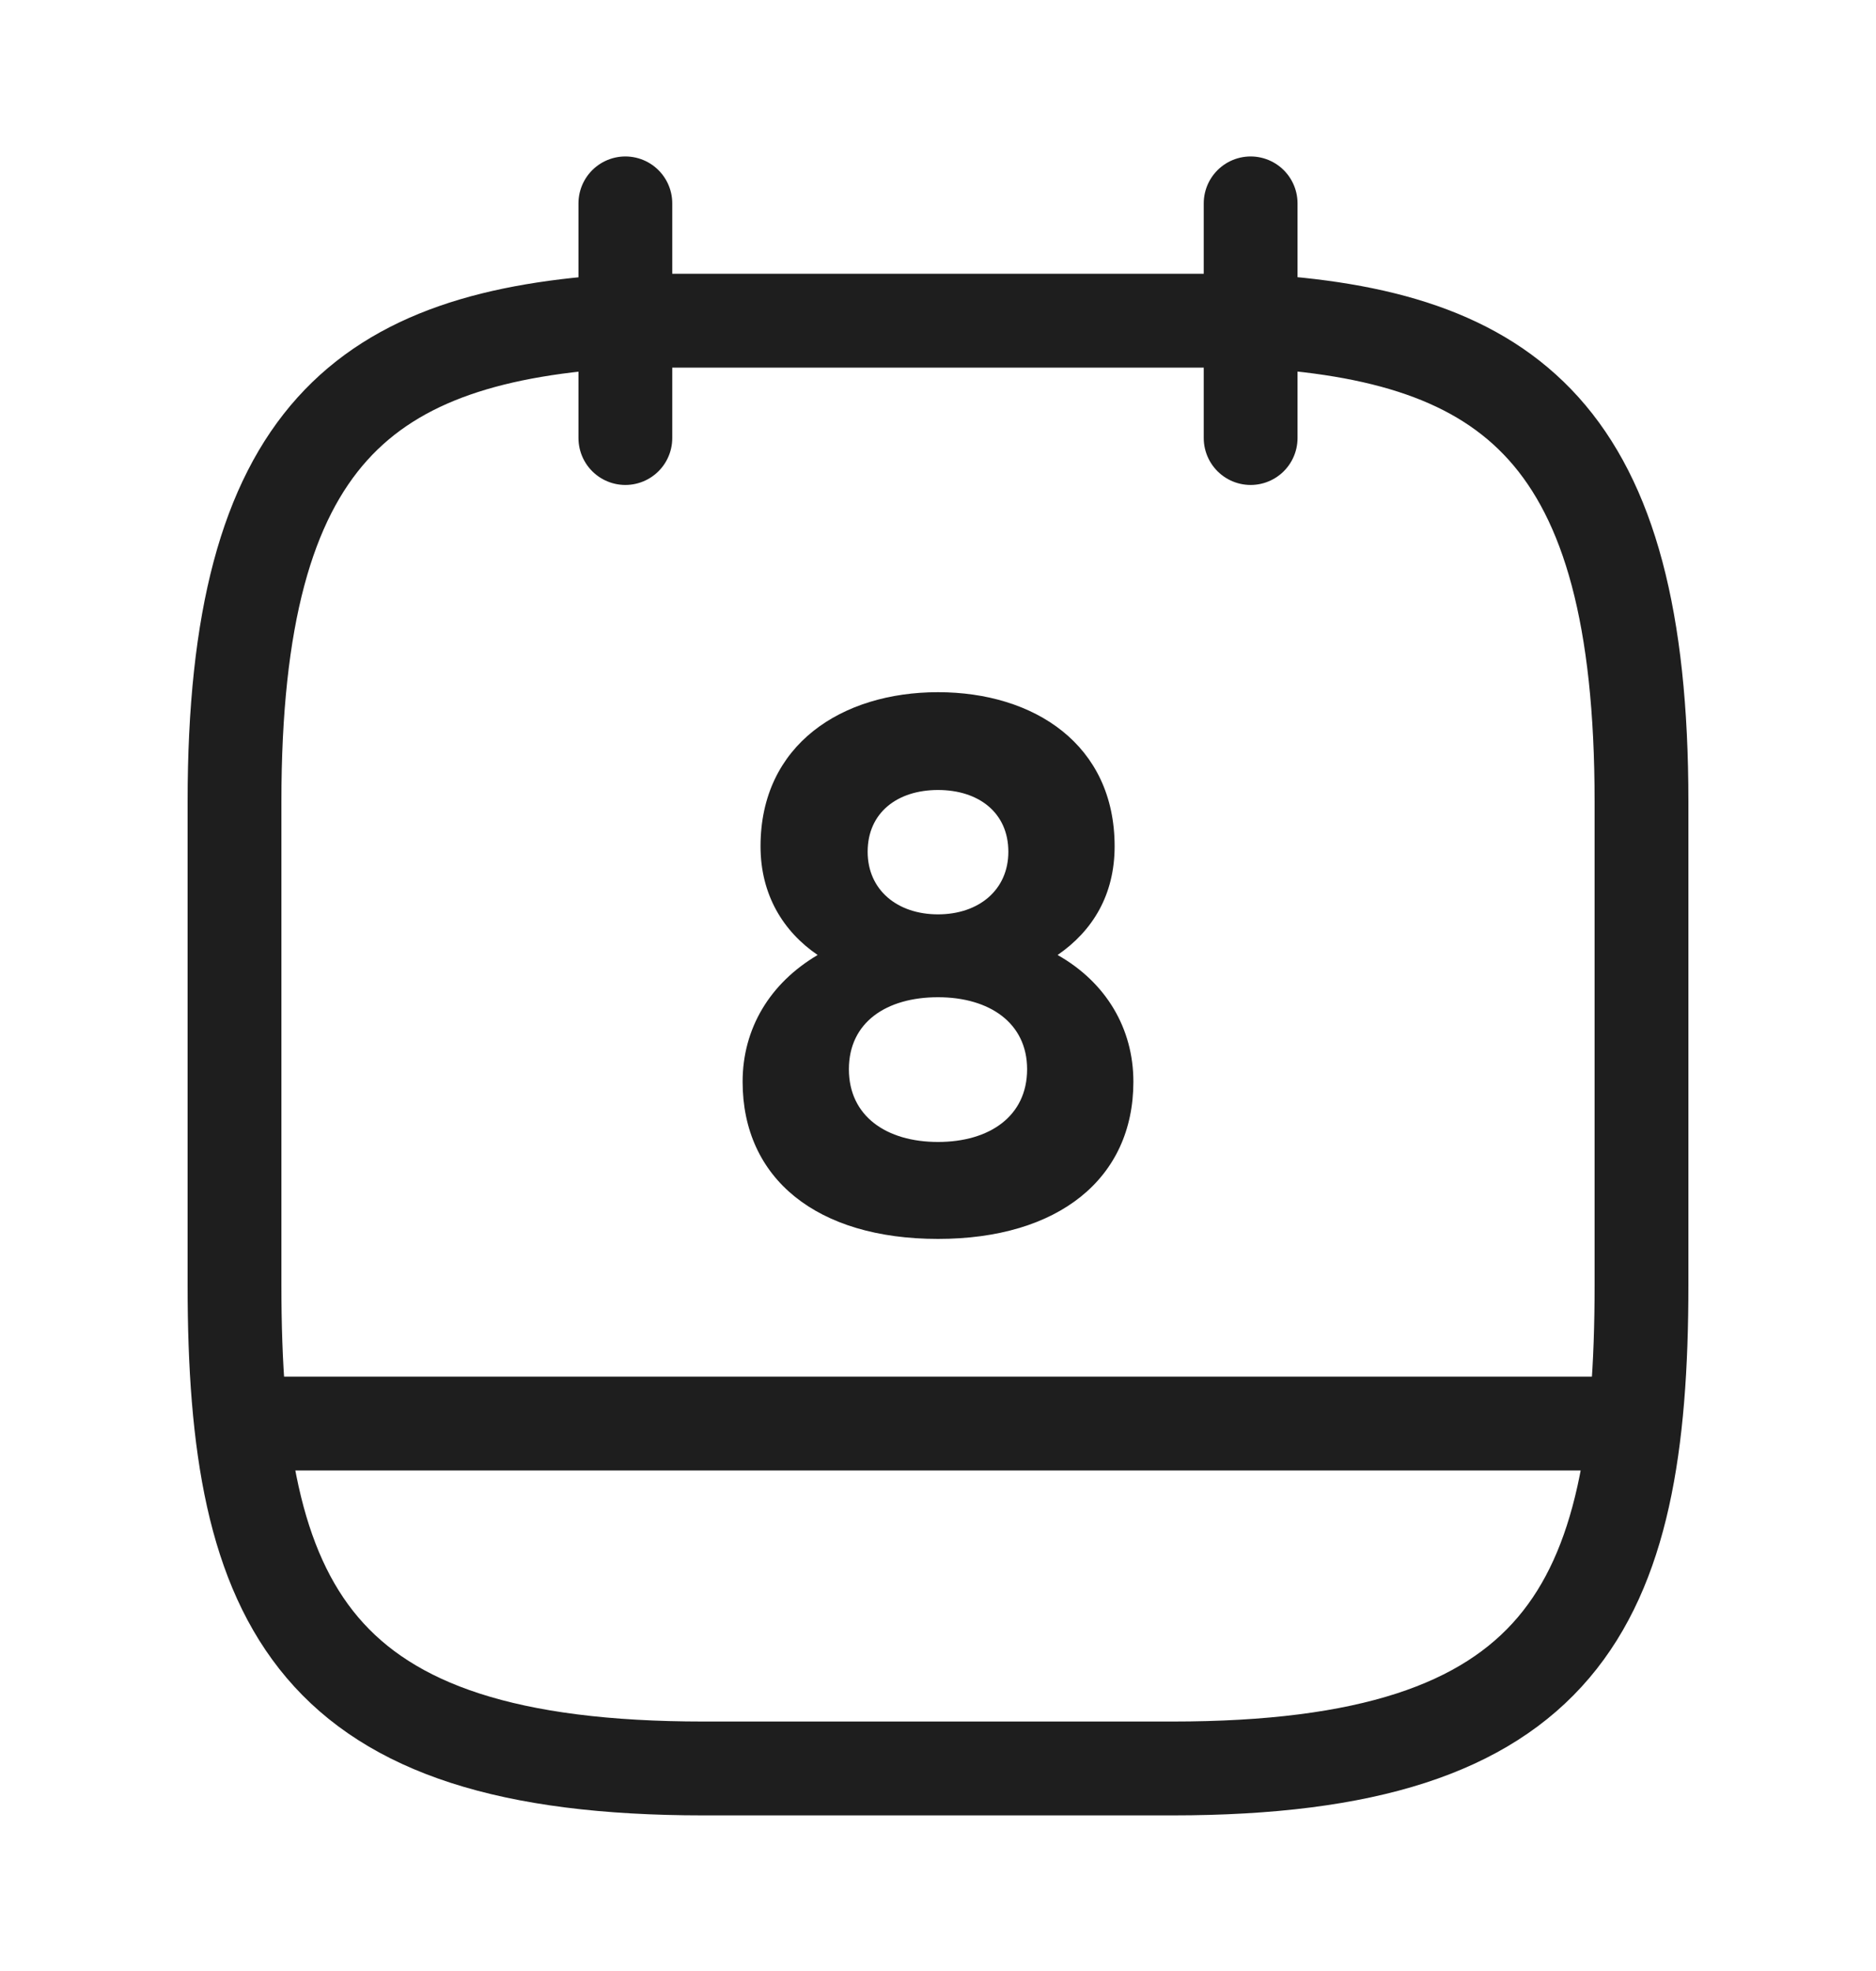
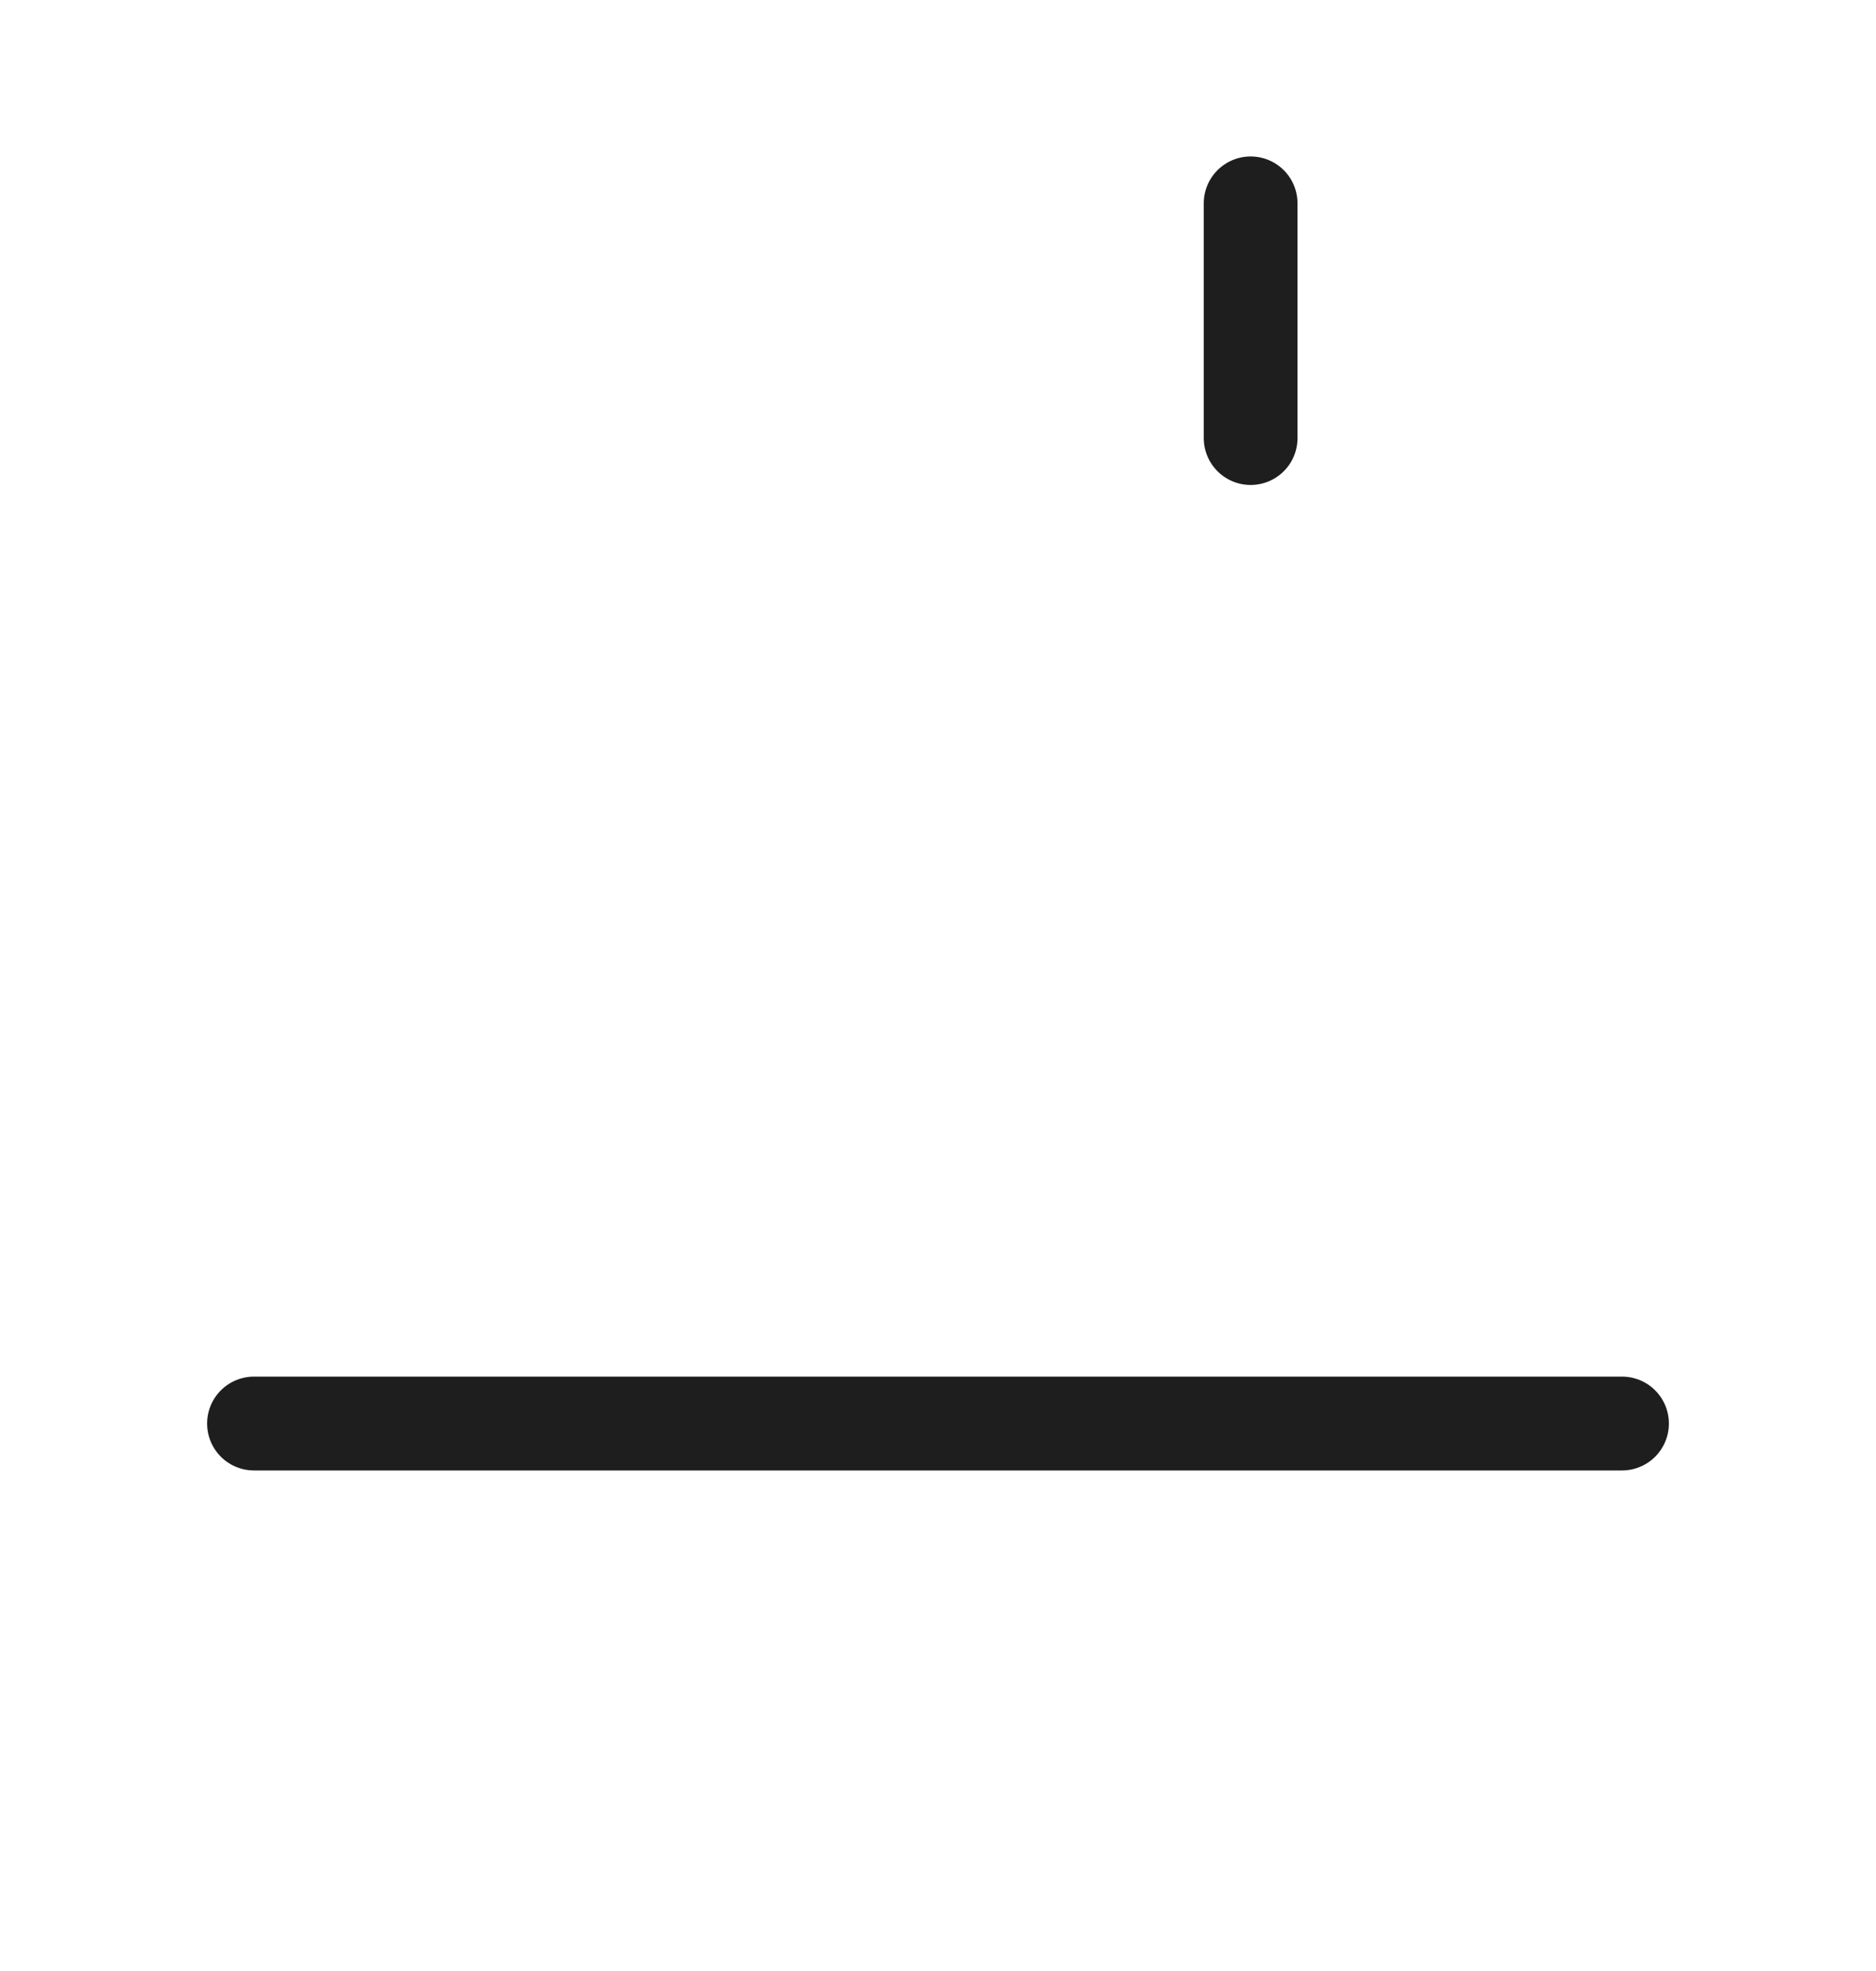
<svg xmlns="http://www.w3.org/2000/svg" width="20" height="21" viewBox="0 0 20 21" fill="none">
-   <path d="M6.667 2.167V4.667" stroke="#1E1E1E" stroke-miterlimit="10" stroke-linecap="round" stroke-linejoin="round" />
  <path d="M13.333 2.167V4.667" stroke="#1E1E1E" stroke-miterlimit="10" stroke-linecap="round" stroke-linejoin="round" />
-   <path d="M13.333 3.417C16.108 3.567 17.5 4.625 17.5 8.542V13.692C17.5 17.125 16.667 18.842 12.5 18.842H7.5C3.333 18.842 2.5 17.125 2.5 13.692V8.542C2.5 4.625 3.892 3.575 6.667 3.417H13.333Z" stroke="#1E1E1E" stroke-miterlimit="10" stroke-linecap="round" stroke-linejoin="round" />
  <path d="M17.292 15.167H2.708" stroke="#1E1E1E" stroke-miterlimit="10" stroke-linecap="round" stroke-linejoin="round" />
-   <path d="M10 7.375C8.975 7.375 8.108 7.933 8.108 9.017C8.108 9.533 8.35 9.925 8.717 10.175C8.208 10.475 7.917 10.958 7.917 11.525C7.917 12.558 8.708 13.2 10 13.2C11.283 13.2 12.083 12.558 12.083 11.525C12.083 10.958 11.792 10.467 11.275 10.175C11.65 9.917 11.883 9.533 11.883 9.017C11.883 7.933 11.025 7.375 10 7.375ZM10 9.742C9.567 9.742 9.25 9.483 9.25 9.075C9.25 8.658 9.567 8.417 10 8.417C10.433 8.417 10.75 8.658 10.75 9.075C10.75 9.483 10.433 9.742 10 9.742ZM10 12.167C9.45 12.167 9.05 11.892 9.05 11.392C9.05 10.892 9.45 10.625 10 10.625C10.55 10.625 10.95 10.9 10.95 11.392C10.95 11.892 10.55 12.167 10 12.167Z" fill="#1E1E1E" />
</svg>